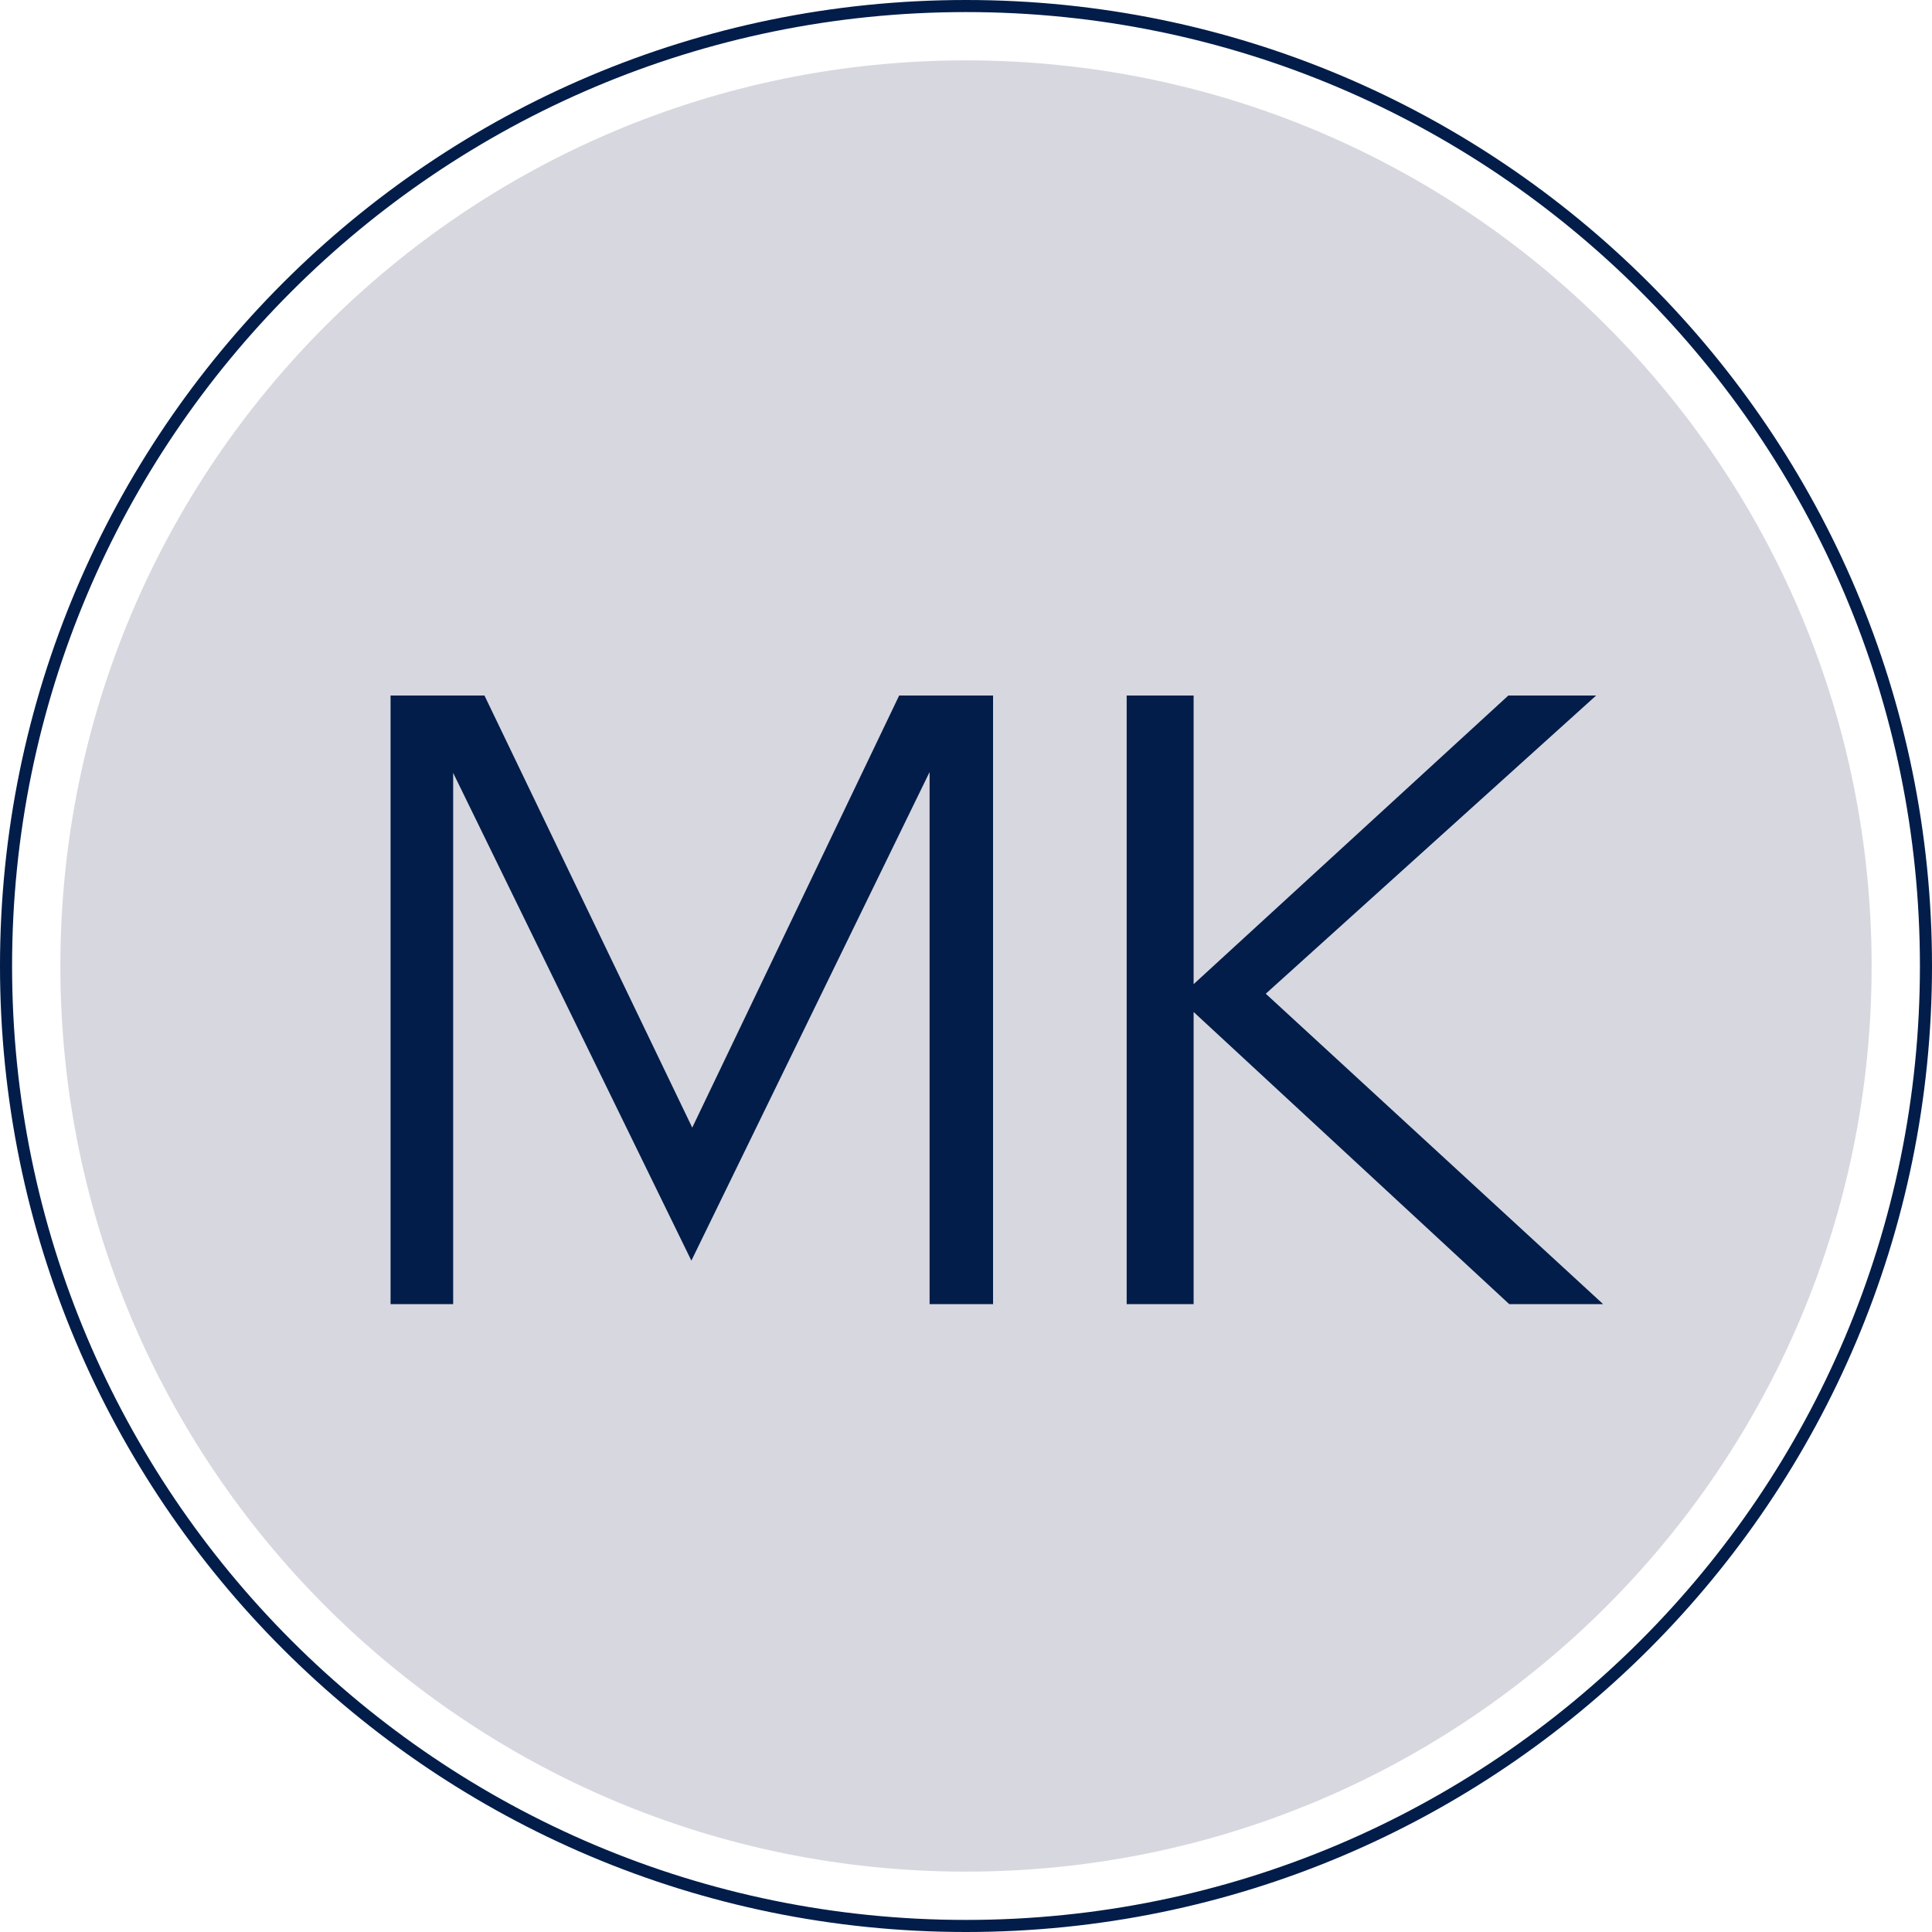
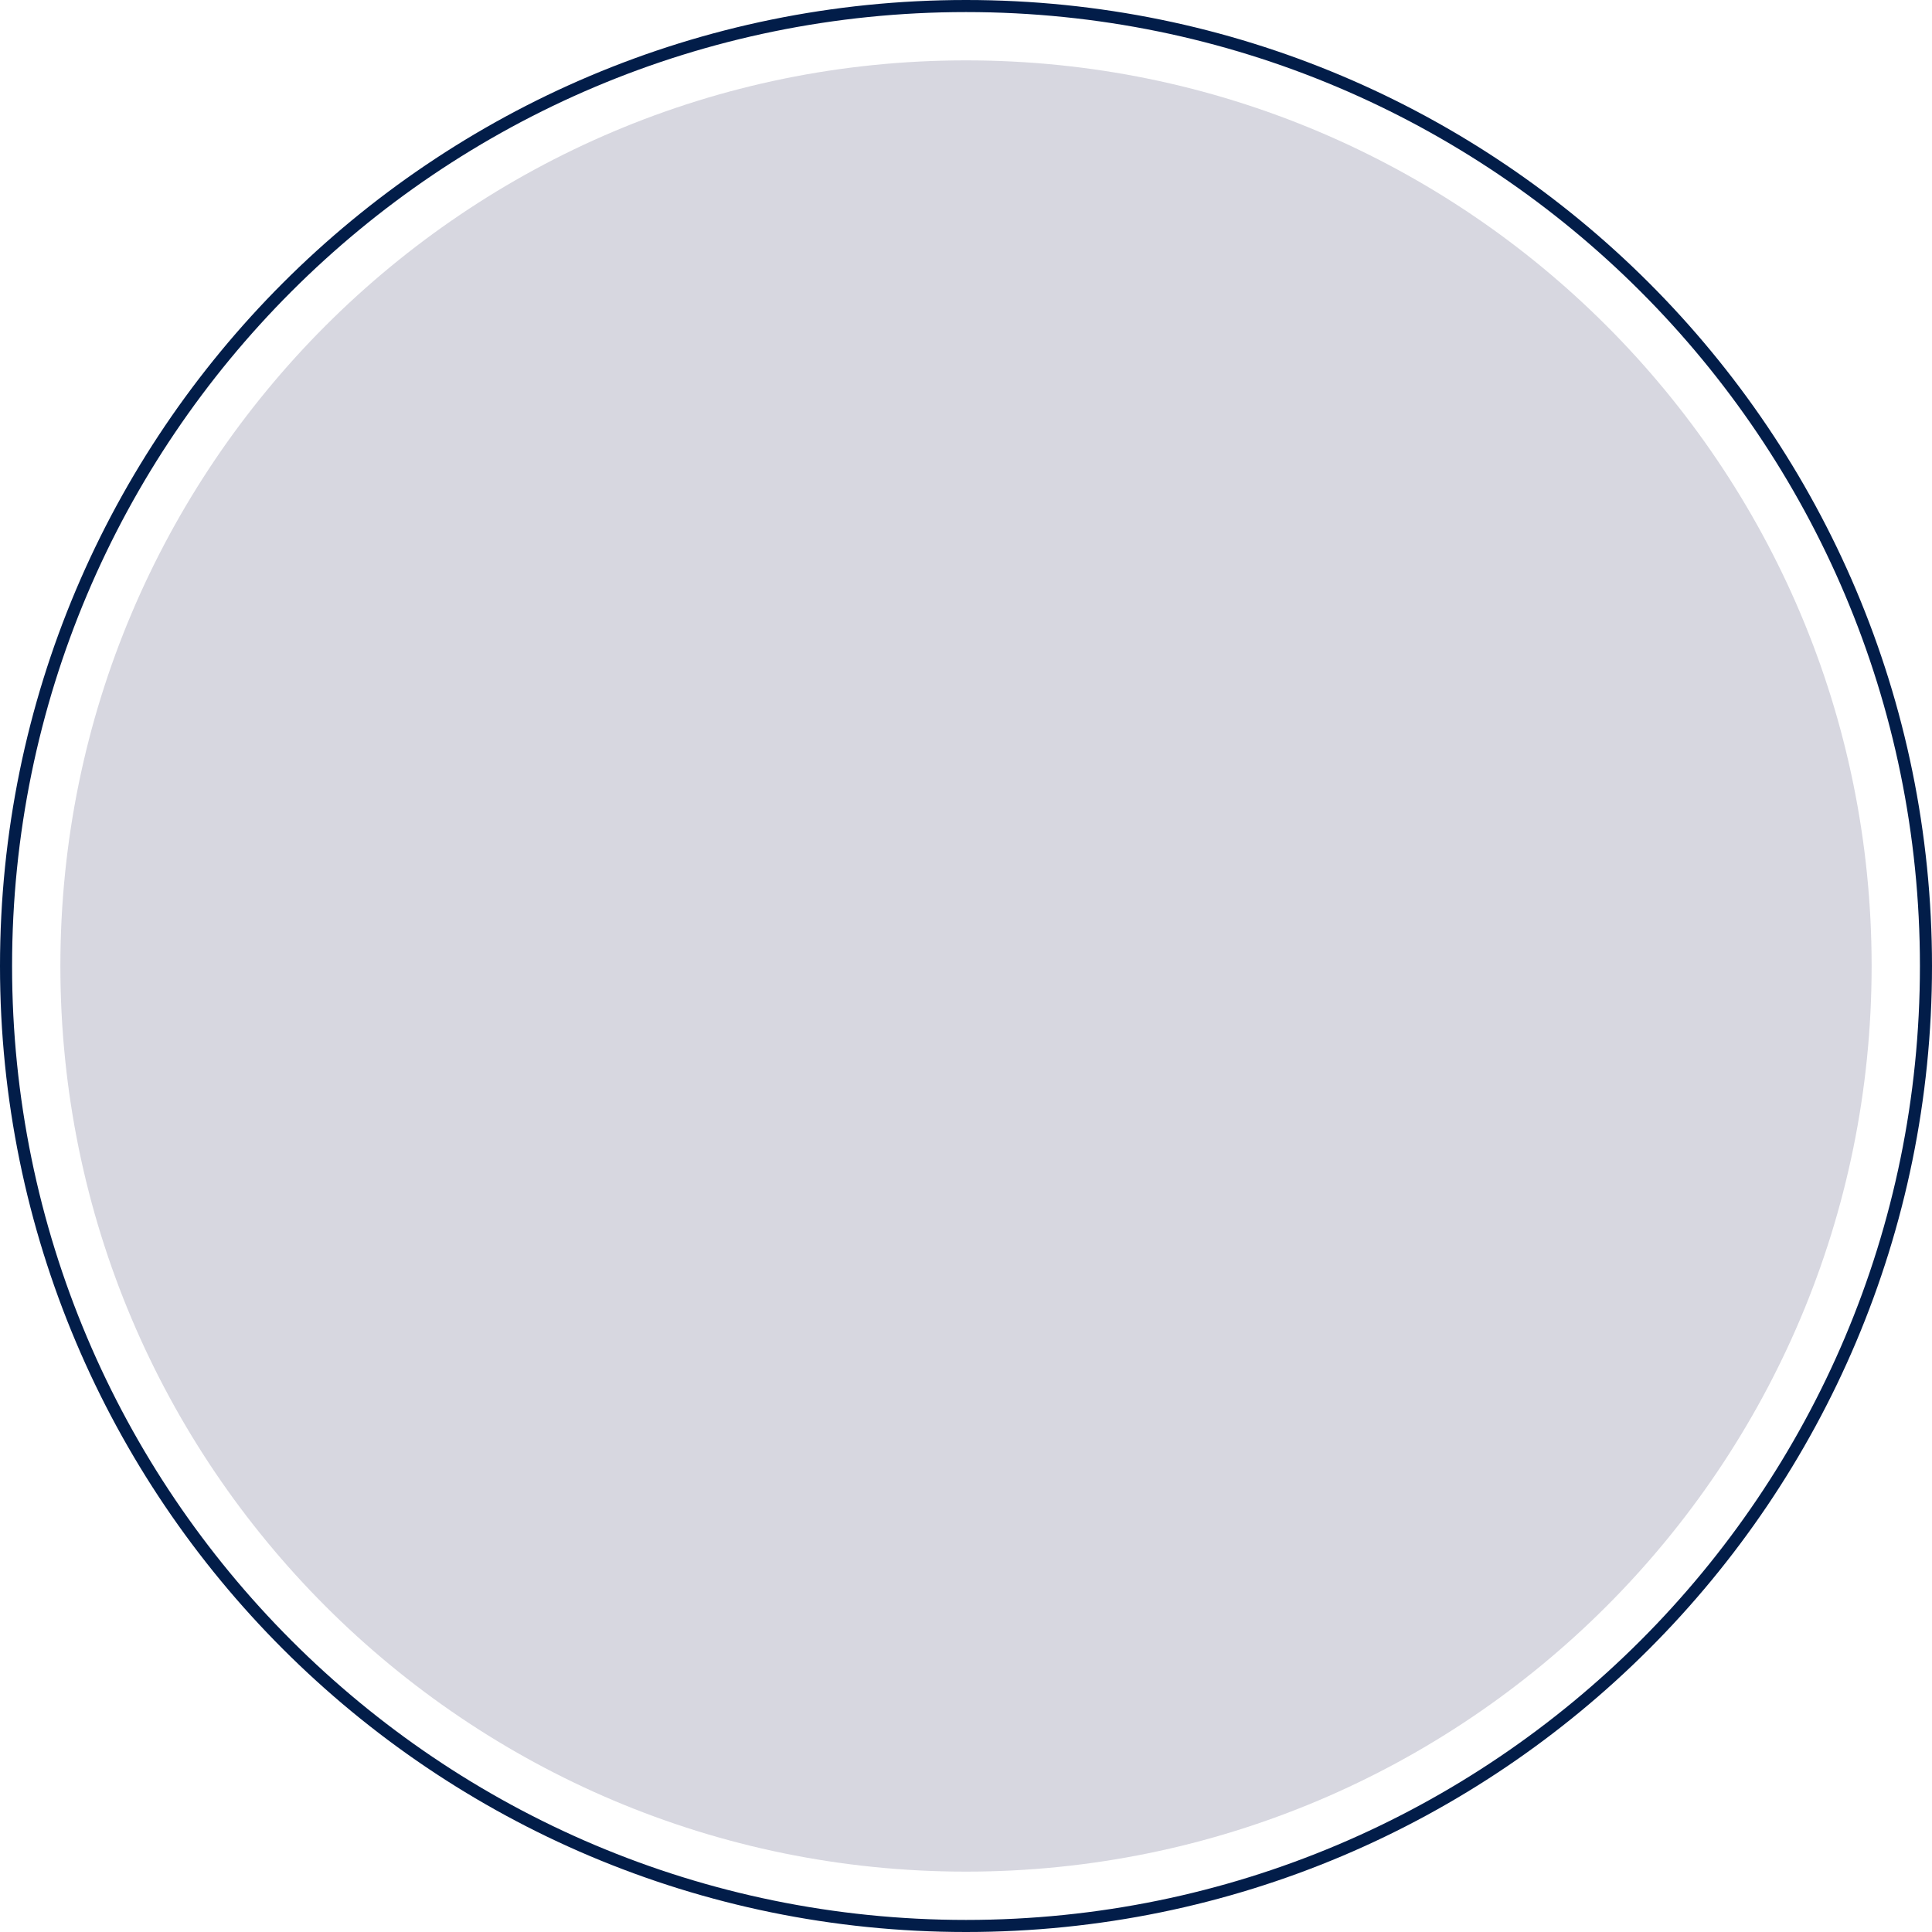
<svg xmlns="http://www.w3.org/2000/svg" width="160" height="160" viewBox="0 0 160 160" fill="none">
  <path d="M80 155C121.421 155 155 121.421 155 80C155 38.579 121.421 5 80 5C38.579 5 5 38.579 5 80C5 121.421 38.579 155 80 155Z" fill="#D7D7E0" />
  <path d="M80 159.5C123.907 159.5 159.5 123.907 159.5 80C159.5 36.093 123.907 0.5 80 0.5C36.093 0.5 0.5 36.093 0.5 80C0.5 123.907 36.093 159.5 80 159.5Z" stroke="#021D49" />
-   <path d="M57.257 104.4L37.529 64.008V108H32.345V57.6H40.121L57.329 93.384L74.465 57.6H82.241V108H76.985V63.936L57.257 104.4ZM93.306 108V57.6H98.85V81.504L124.914 57.6H132.186L104.826 82.296L132.762 108H124.986L98.85 83.808V108H93.306Z" fill="#021D49" />
</svg>